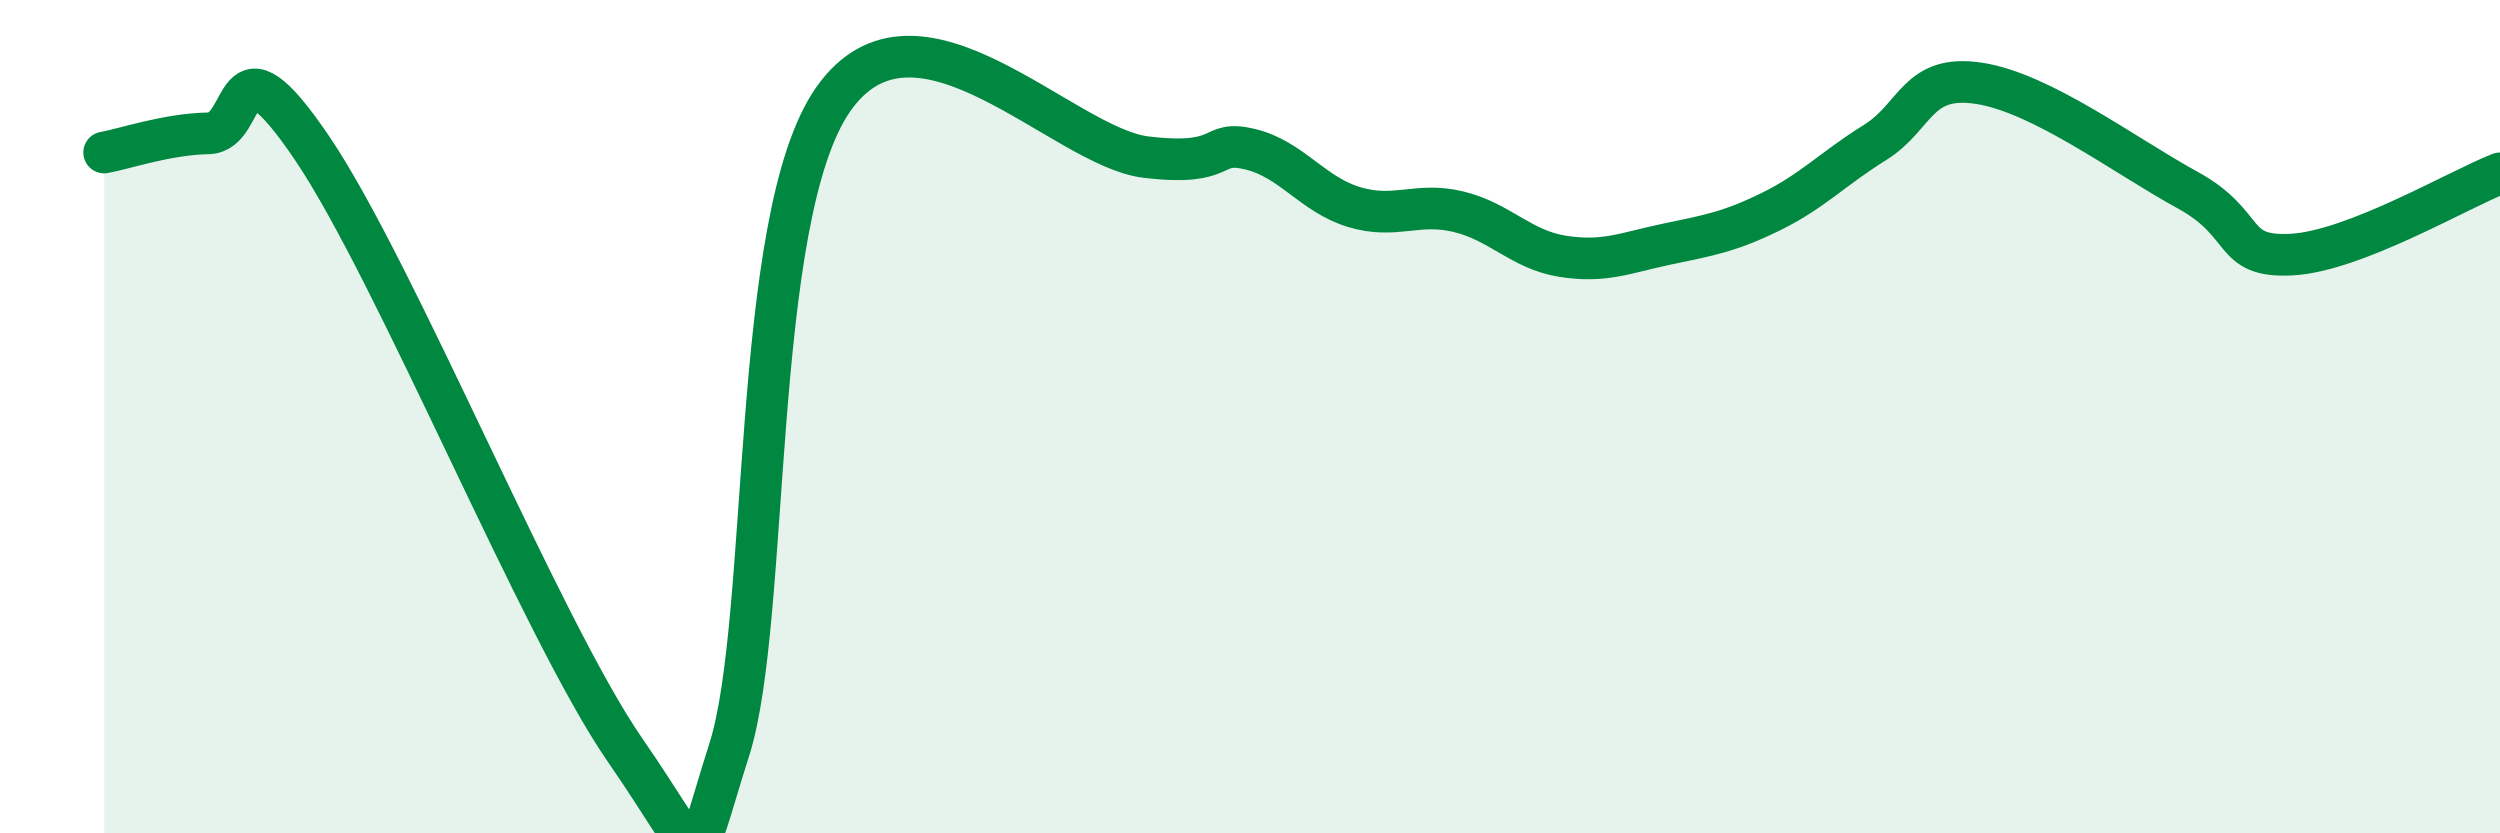
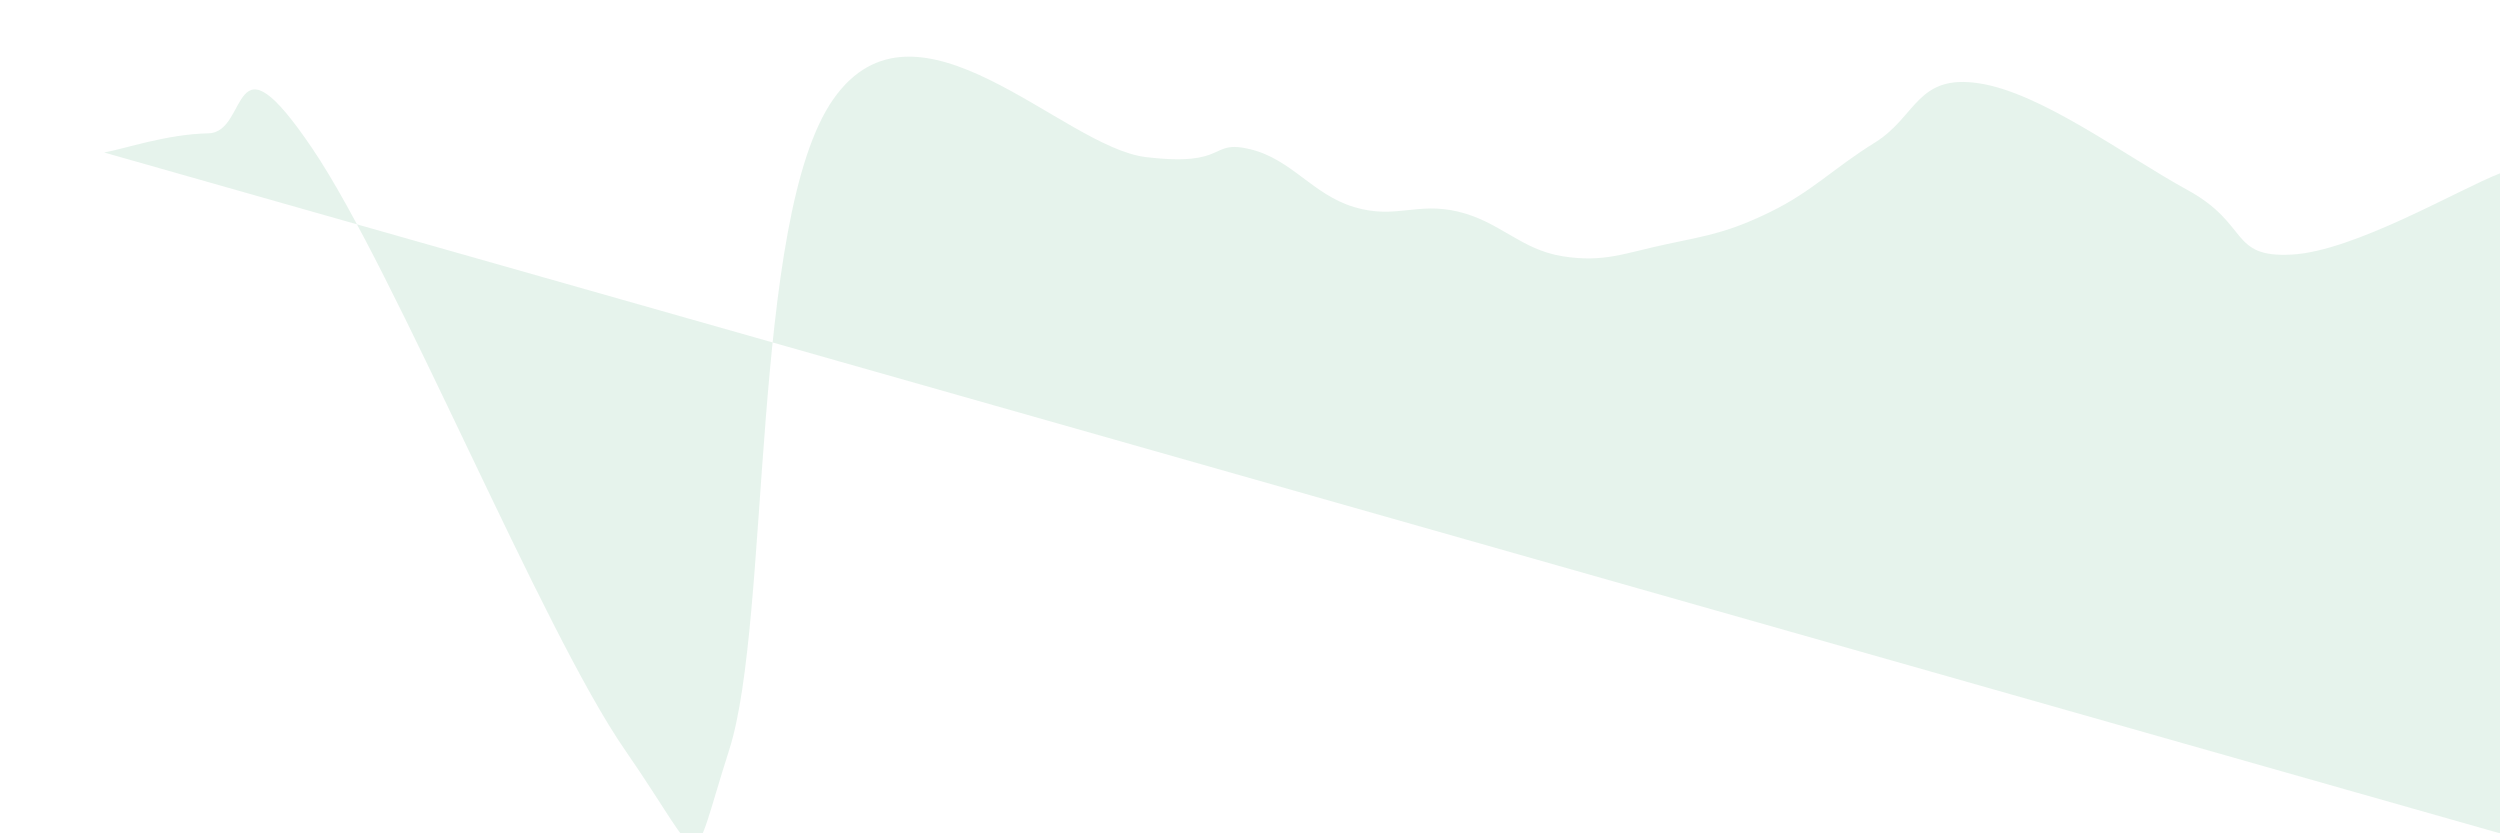
<svg xmlns="http://www.w3.org/2000/svg" width="60" height="20" viewBox="0 0 60 20">
-   <path d="M 2.5,3.66 C 3,3.57 4,3.22 5,3.2 C 6,3.18 5.5,0.61 7.5,3.57 C 9.5,6.53 13,15.11 15,18 C 17,20.89 16.5,21.12 17.5,18 C 18.5,14.88 18,5.23 20,2.38 C 22,-0.47 25.5,3.53 27.5,3.77 C 29.5,4.01 29,3.34 30,3.58 C 31,3.82 31.5,4.67 32.5,4.97 C 33.5,5.27 34,4.84 35,5.08 C 36,5.32 36.5,5.99 37.5,6.15 C 38.5,6.31 39,6.07 40,5.86 C 41,5.65 41.5,5.57 42.5,5.08 C 43.5,4.59 44,4.04 45,3.42 C 46,2.8 46,1.77 47.5,2 C 49,2.23 51,3.74 52.5,4.56 C 54,5.38 53.5,6.19 55,6.11 C 56.5,6.03 59,4.55 60,4.16L60 20L2.5 20Z" fill="#008740" opacity="0.1" stroke-linecap="round" stroke-linejoin="round" />
-   <path d="M 2.5,3.66 C 3,3.57 4,3.22 5,3.2 C 6,3.18 5.5,0.61 7.5,3.57 C 9.5,6.53 13,15.11 15,18 C 17,20.89 16.5,21.12 17.5,18 C 18.5,14.88 18,5.23 20,2.38 C 22,-0.47 25.5,3.53 27.5,3.77 C 29.5,4.01 29,3.34 30,3.58 C 31,3.82 31.5,4.67 32.5,4.97 C 33.5,5.27 34,4.84 35,5.08 C 36,5.32 36.5,5.99 37.5,6.15 C 38.5,6.31 39,6.07 40,5.86 C 41,5.65 41.5,5.57 42.5,5.08 C 43.5,4.59 44,4.04 45,3.42 C 46,2.8 46,1.77 47.5,2 C 49,2.23 51,3.74 52.5,4.56 C 54,5.38 53.5,6.19 55,6.11 C 56.5,6.03 59,4.55 60,4.16" stroke="#008740" stroke-width="1" fill="none" stroke-linecap="round" stroke-linejoin="round" />
+   <path d="M 2.5,3.66 C 3,3.57 4,3.22 5,3.2 C 6,3.18 5.5,0.61 7.5,3.57 C 9.5,6.53 13,15.11 15,18 C 17,20.89 16.5,21.12 17.5,18 C 18.5,14.88 18,5.23 20,2.38 C 22,-0.47 25.5,3.53 27.5,3.77 C 29.5,4.01 29,3.34 30,3.58 C 31,3.82 31.5,4.67 32.5,4.97 C 33.5,5.27 34,4.84 35,5.08 C 36,5.32 36.5,5.99 37.5,6.15 C 38.5,6.31 39,6.07 40,5.86 C 41,5.65 41.5,5.57 42.5,5.08 C 43.5,4.59 44,4.04 45,3.42 C 46,2.8 46,1.77 47.5,2 C 49,2.23 51,3.74 52.5,4.56 C 54,5.38 53.5,6.19 55,6.11 C 56.5,6.03 59,4.55 60,4.16L60 20Z" fill="#008740" opacity="0.1" stroke-linecap="round" stroke-linejoin="round" />
</svg>